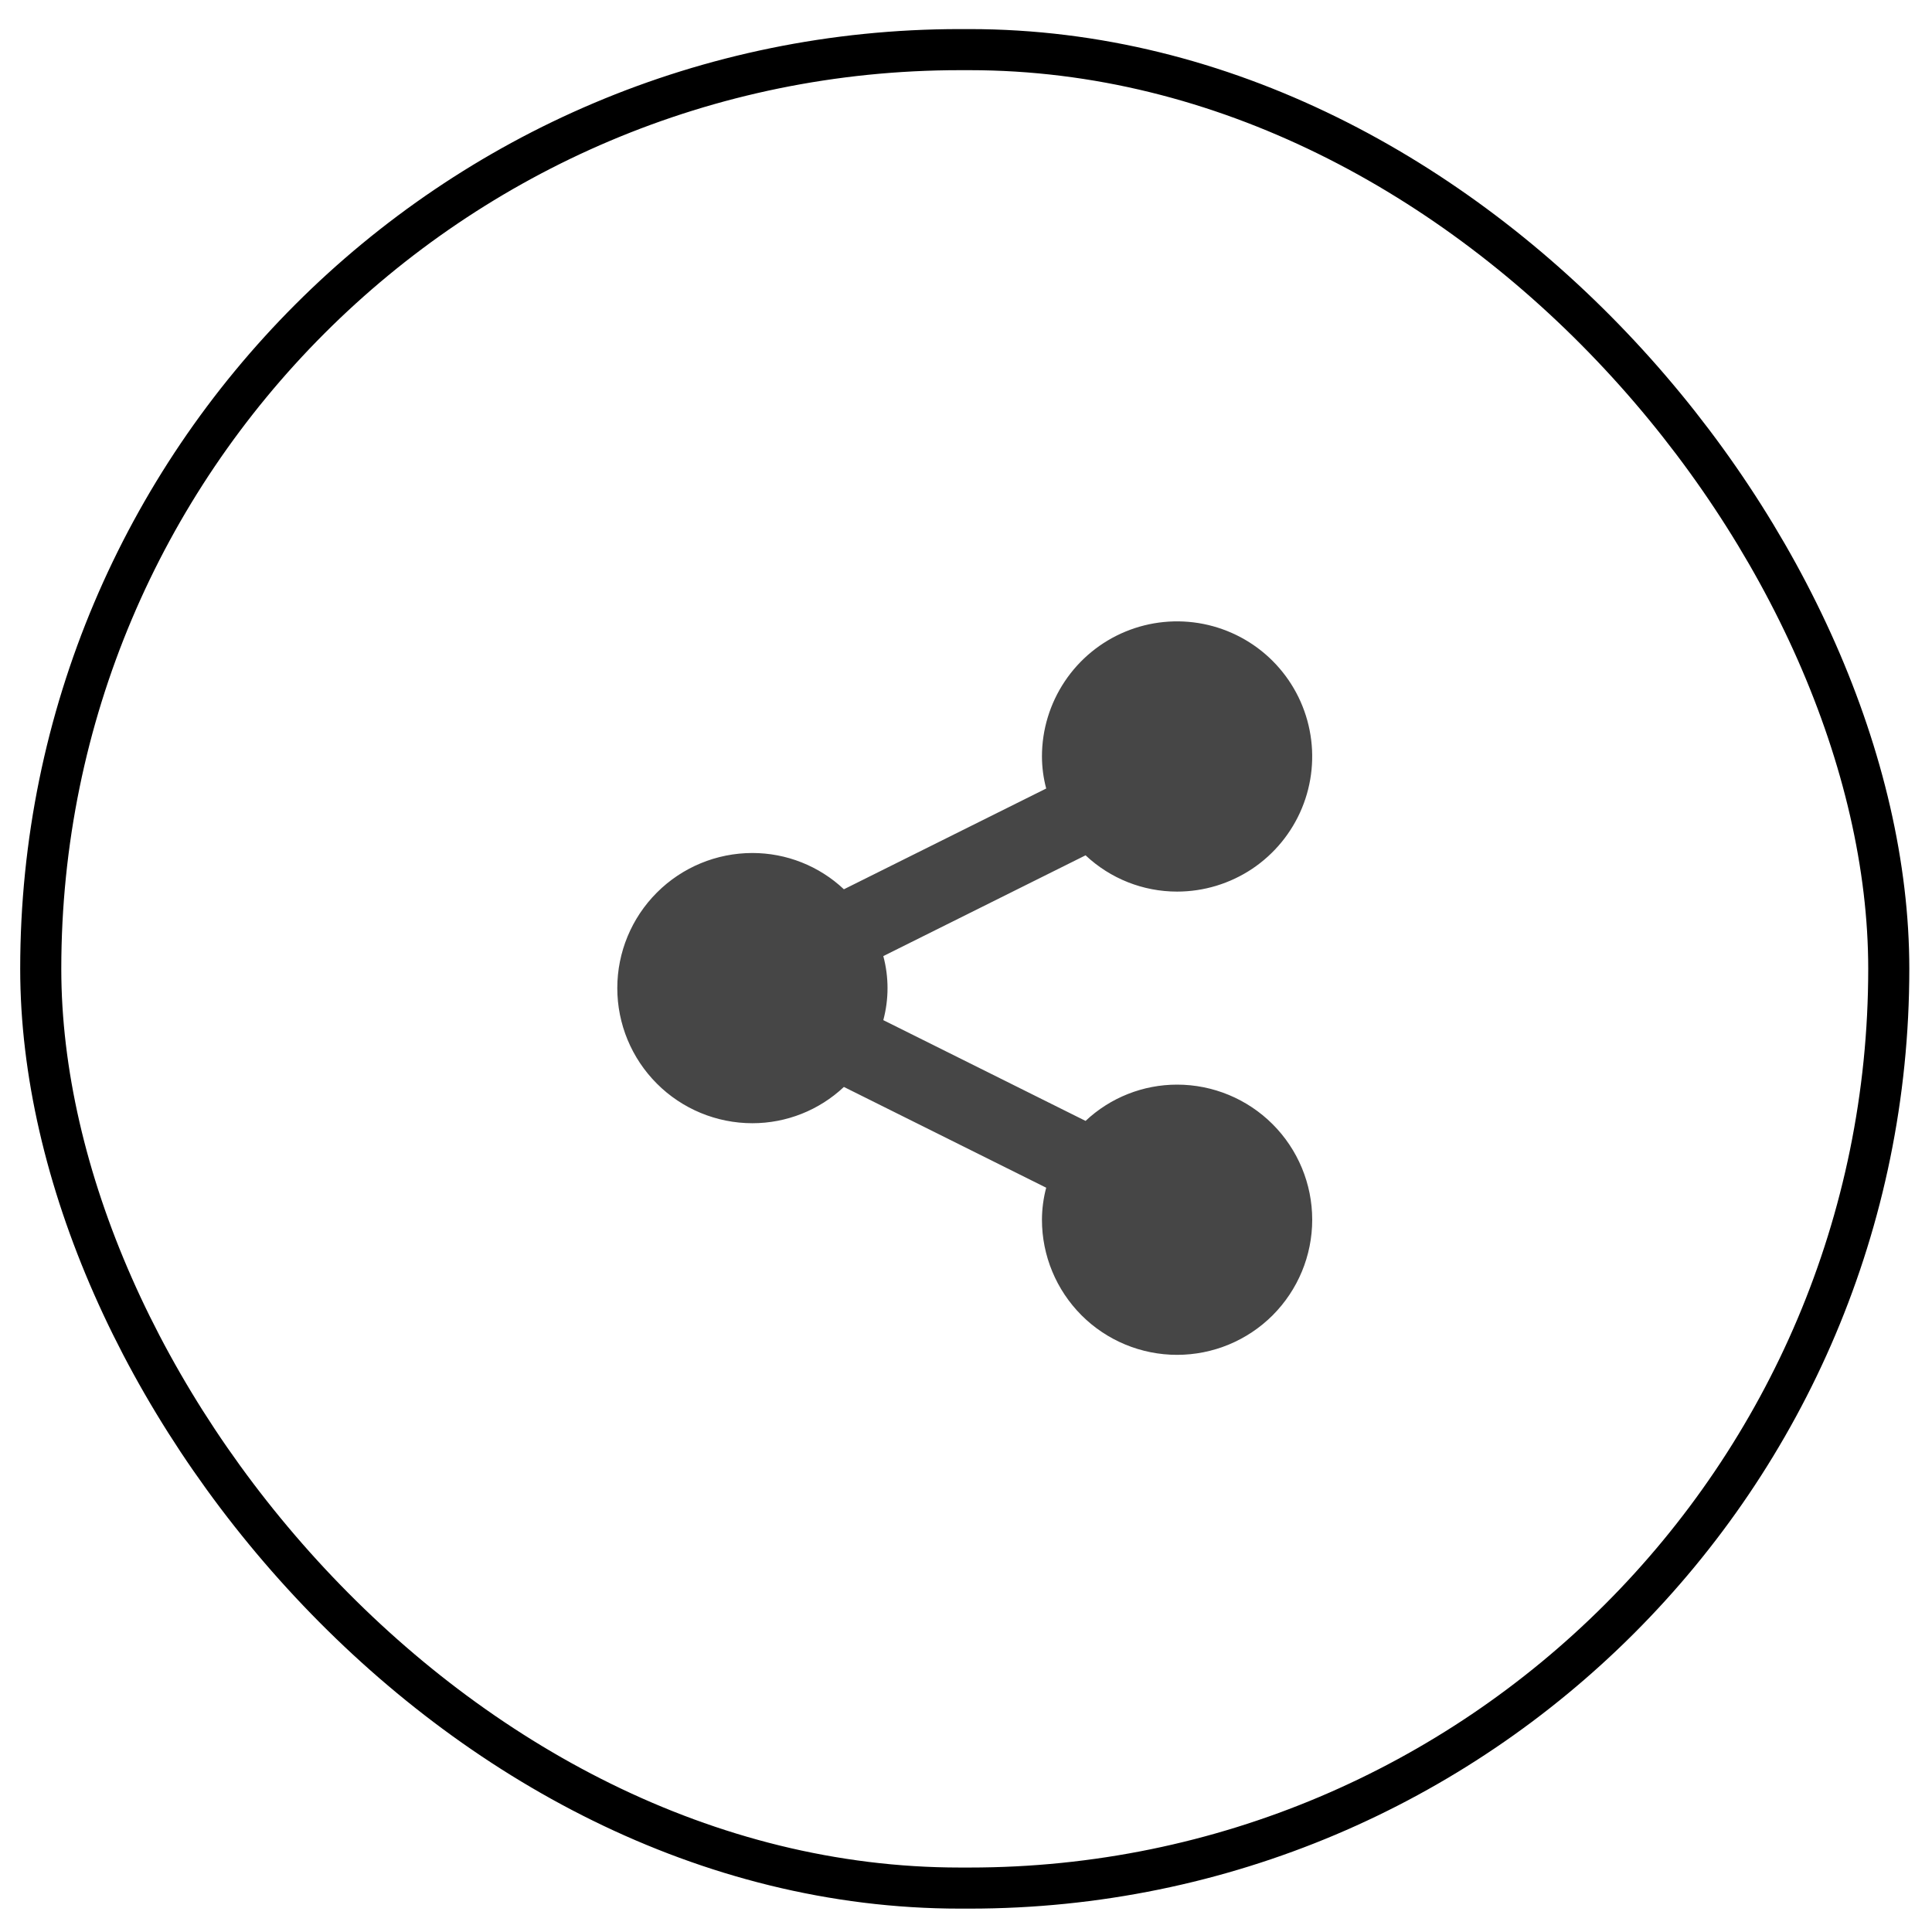
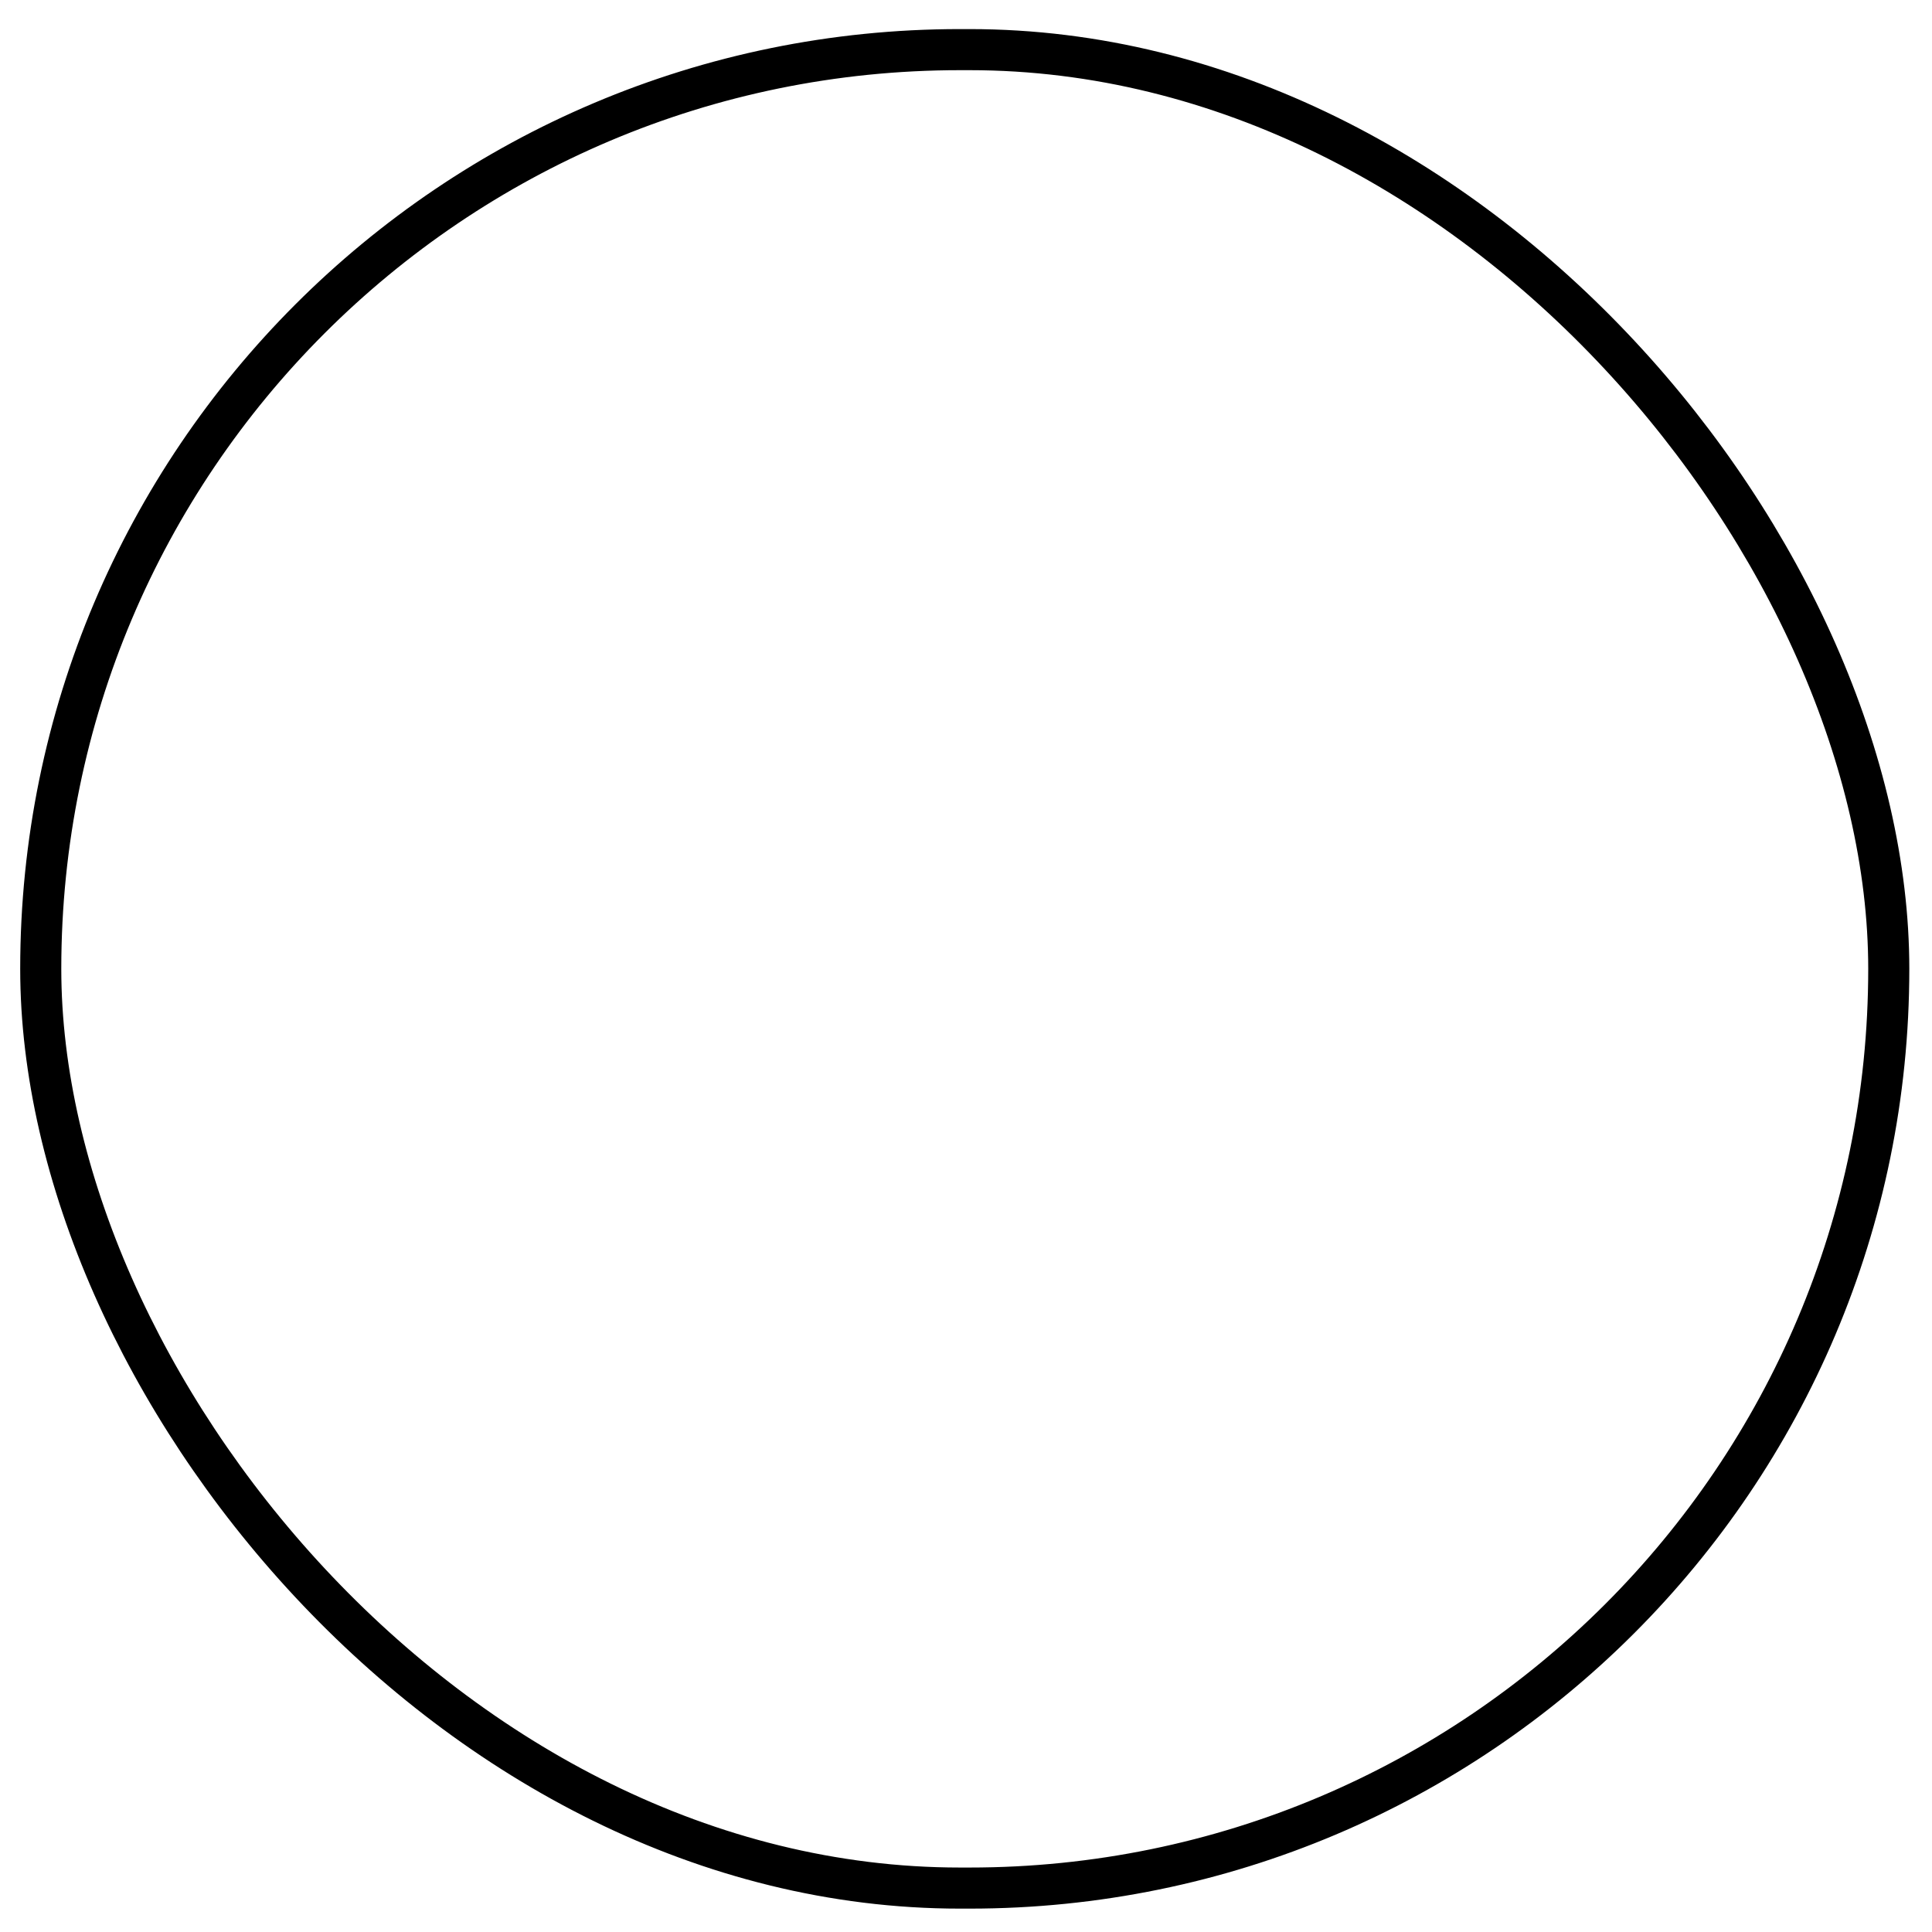
<svg xmlns="http://www.w3.org/2000/svg" width="45" height="45" viewBox="0 0 45 45" fill="none">
  <rect x="0.949" y="1.156" width="43.044" height="42.821" rx="21.41" stroke="black" stroke-width="0.957" />
-   <path d="M30.564 28.41C30.564 29.245 30.232 30.045 29.642 30.636C29.052 31.226 28.251 31.557 27.416 31.557C26.582 31.557 25.781 31.226 25.191 30.636C24.601 30.045 24.269 29.245 24.269 28.41C24.27 28.158 24.303 27.907 24.368 27.664L19.656 25.317C19.079 25.86 18.317 26.162 17.525 26.162C16.691 26.162 15.89 25.831 15.3 25.24C14.71 24.65 14.378 23.85 14.378 23.015C14.378 22.18 14.71 21.38 15.3 20.79C15.89 20.199 16.691 19.868 17.525 19.868C18.317 19.868 19.079 20.17 19.656 20.713L24.368 18.366C24.303 18.123 24.27 17.872 24.269 17.62C24.269 16.997 24.454 16.389 24.8 15.871C25.145 15.354 25.637 14.95 26.212 14.712C26.787 14.474 27.42 14.412 28.03 14.533C28.641 14.655 29.202 14.954 29.642 15.394C30.082 15.835 30.382 16.395 30.503 17.006C30.625 17.616 30.562 18.249 30.324 18.824C30.086 19.399 29.682 19.891 29.165 20.237C28.647 20.582 28.039 20.767 27.416 20.767C26.624 20.767 25.862 20.465 25.285 19.922L20.574 22.269C20.705 22.758 20.705 23.272 20.574 23.761L25.285 26.108C25.862 25.565 26.624 25.263 27.416 25.263C28.251 25.263 29.052 25.595 29.642 26.185C30.232 26.775 30.564 27.575 30.564 28.41Z" fill="#464646" />
</svg>